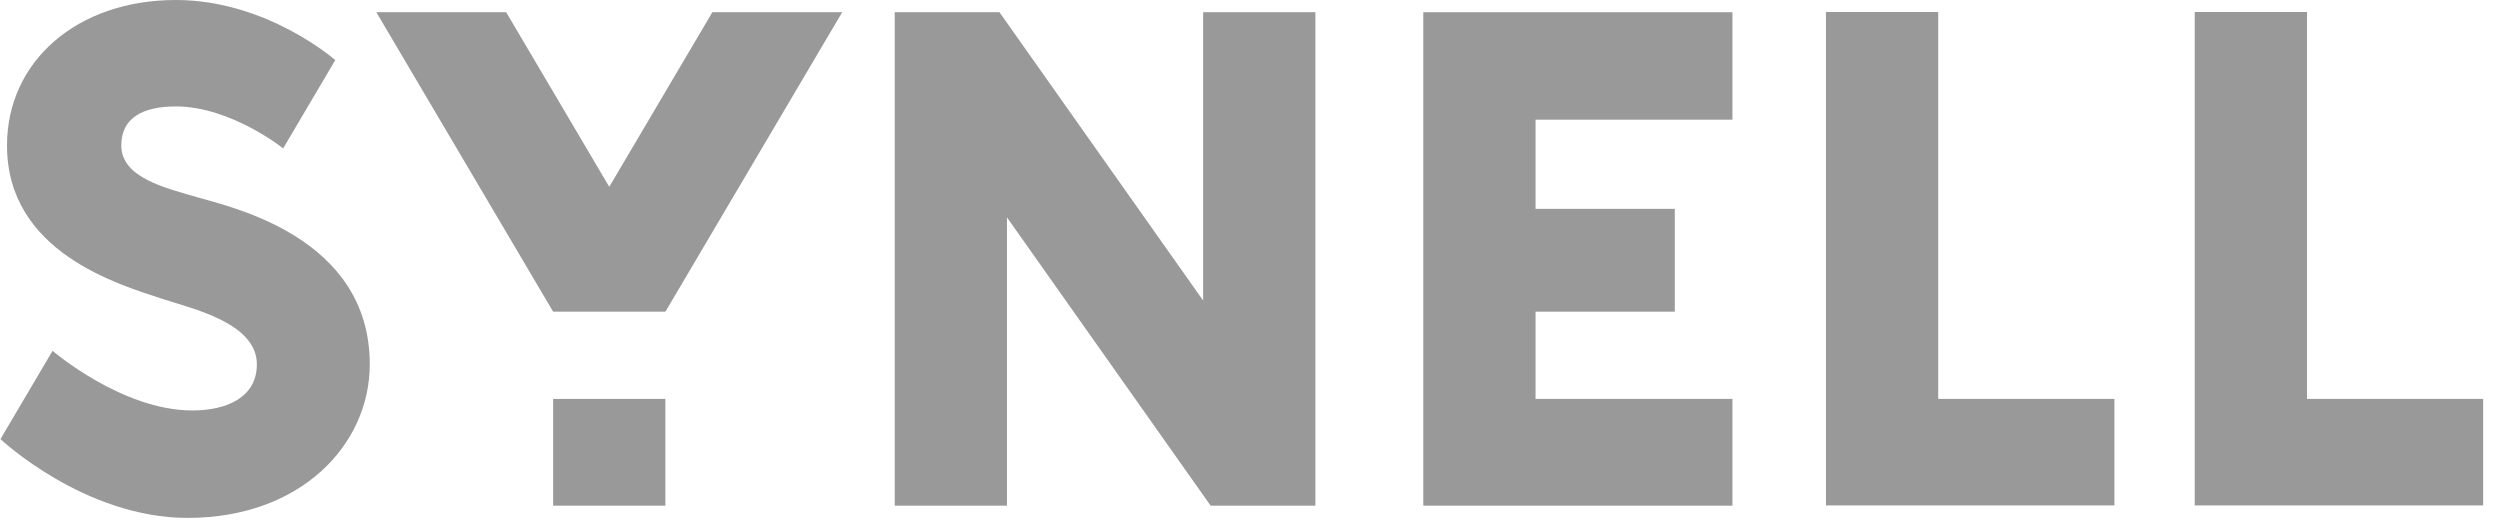
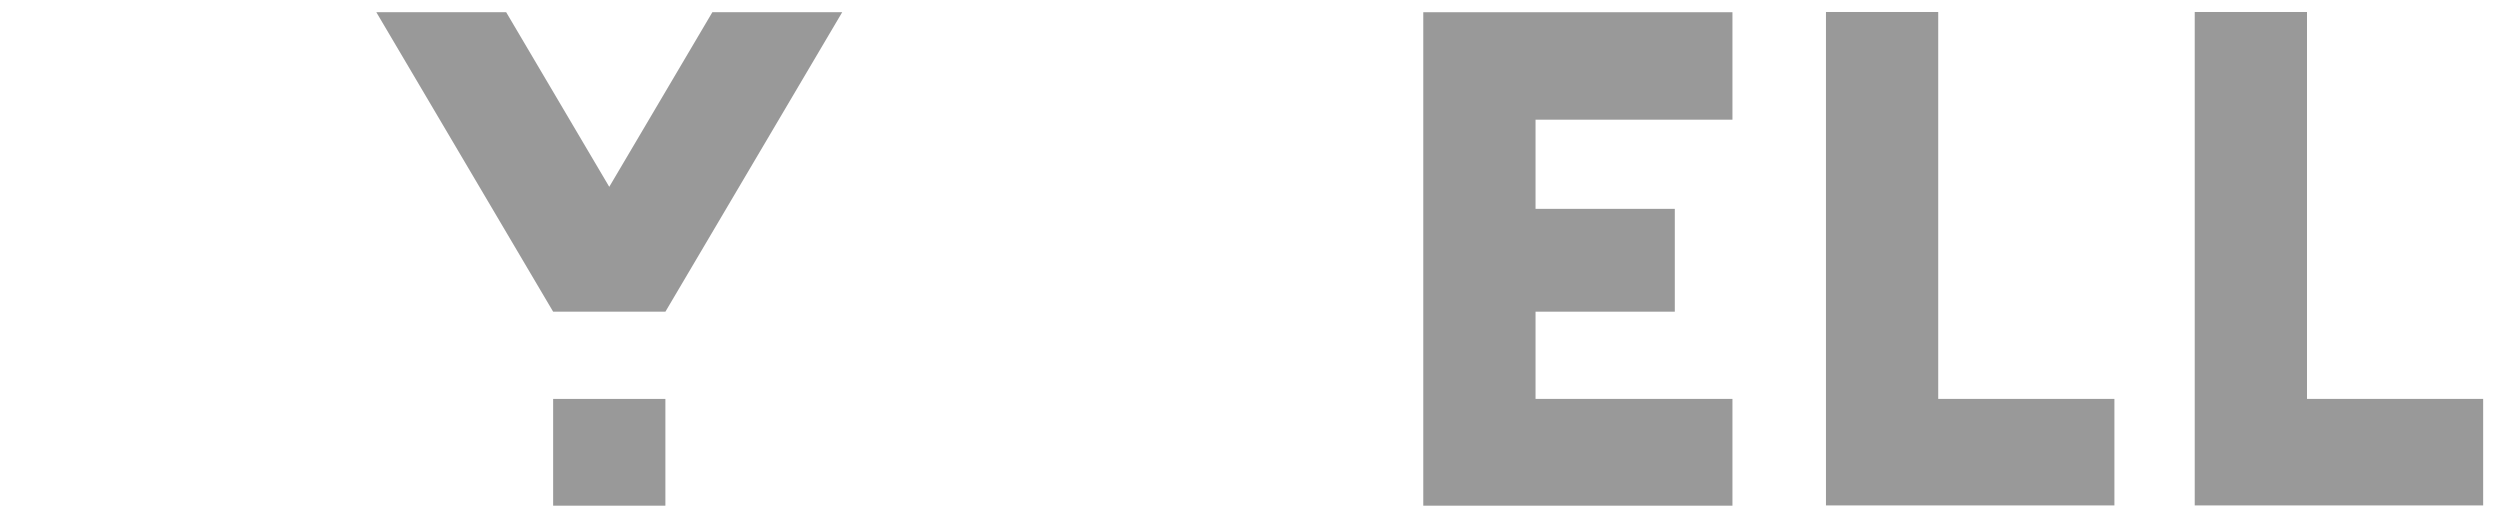
<svg xmlns="http://www.w3.org/2000/svg" width="148" height="31" viewBox="0 0 148 31" fill="none">
  <path d="M102.561 7.085V0.724H84.258V29.936H102.561V23.615H90.904V18.451H99.148V12.393V12.364H90.904V7.085H102.561Z" fill="#999999" />
-   <path d="M71.225 17.79L59.168 0.724H52.968V29.936H59.613V12.87L71.67 29.936H77.871V0.724H71.225V17.79Z" fill="#999999" />
-   <path d="M11.105 30.66C4.985 30.66 0.027 25.994 0.027 25.994L3.112 20.768C3.112 20.768 7.218 24.299 11.386 24.299C13.402 24.299 15.206 23.535 15.206 21.567C15.206 19.1 11.326 18.261 9.624 17.698C7.014 16.835 0.415 14.939 0.415 8.612C0.415 3.622 4.571 0 10.411 0C15.806 0 19.848 3.557 19.848 3.557L16.763 8.784C16.763 8.784 13.66 6.301 10.411 6.301C8.449 6.301 7.18 6.981 7.18 8.612C7.18 10.532 9.831 11.134 11.642 11.667C13.661 12.26 21.89 14.018 21.89 21.567C21.89 26.305 17.841 30.66 11.102 30.66" fill="#999999" />
  <path d="M114.743 23.615V0.71H108.097V29.921H125.173V23.615H114.743Z" fill="#999999" />
  <path d="M39.392 18.452L49.858 0.724H42.171L36.068 11.06L29.966 0.724H22.279L32.746 18.452H39.392Z" fill="#999999" />
  <path d="M39.391 23.616H32.746V29.936H39.391V23.616Z" fill="#999999" />
  <path d="M136.574 23.615V0.71H129.928V29.921H147.003V23.615H136.574Z" fill="#999999" />
</svg>